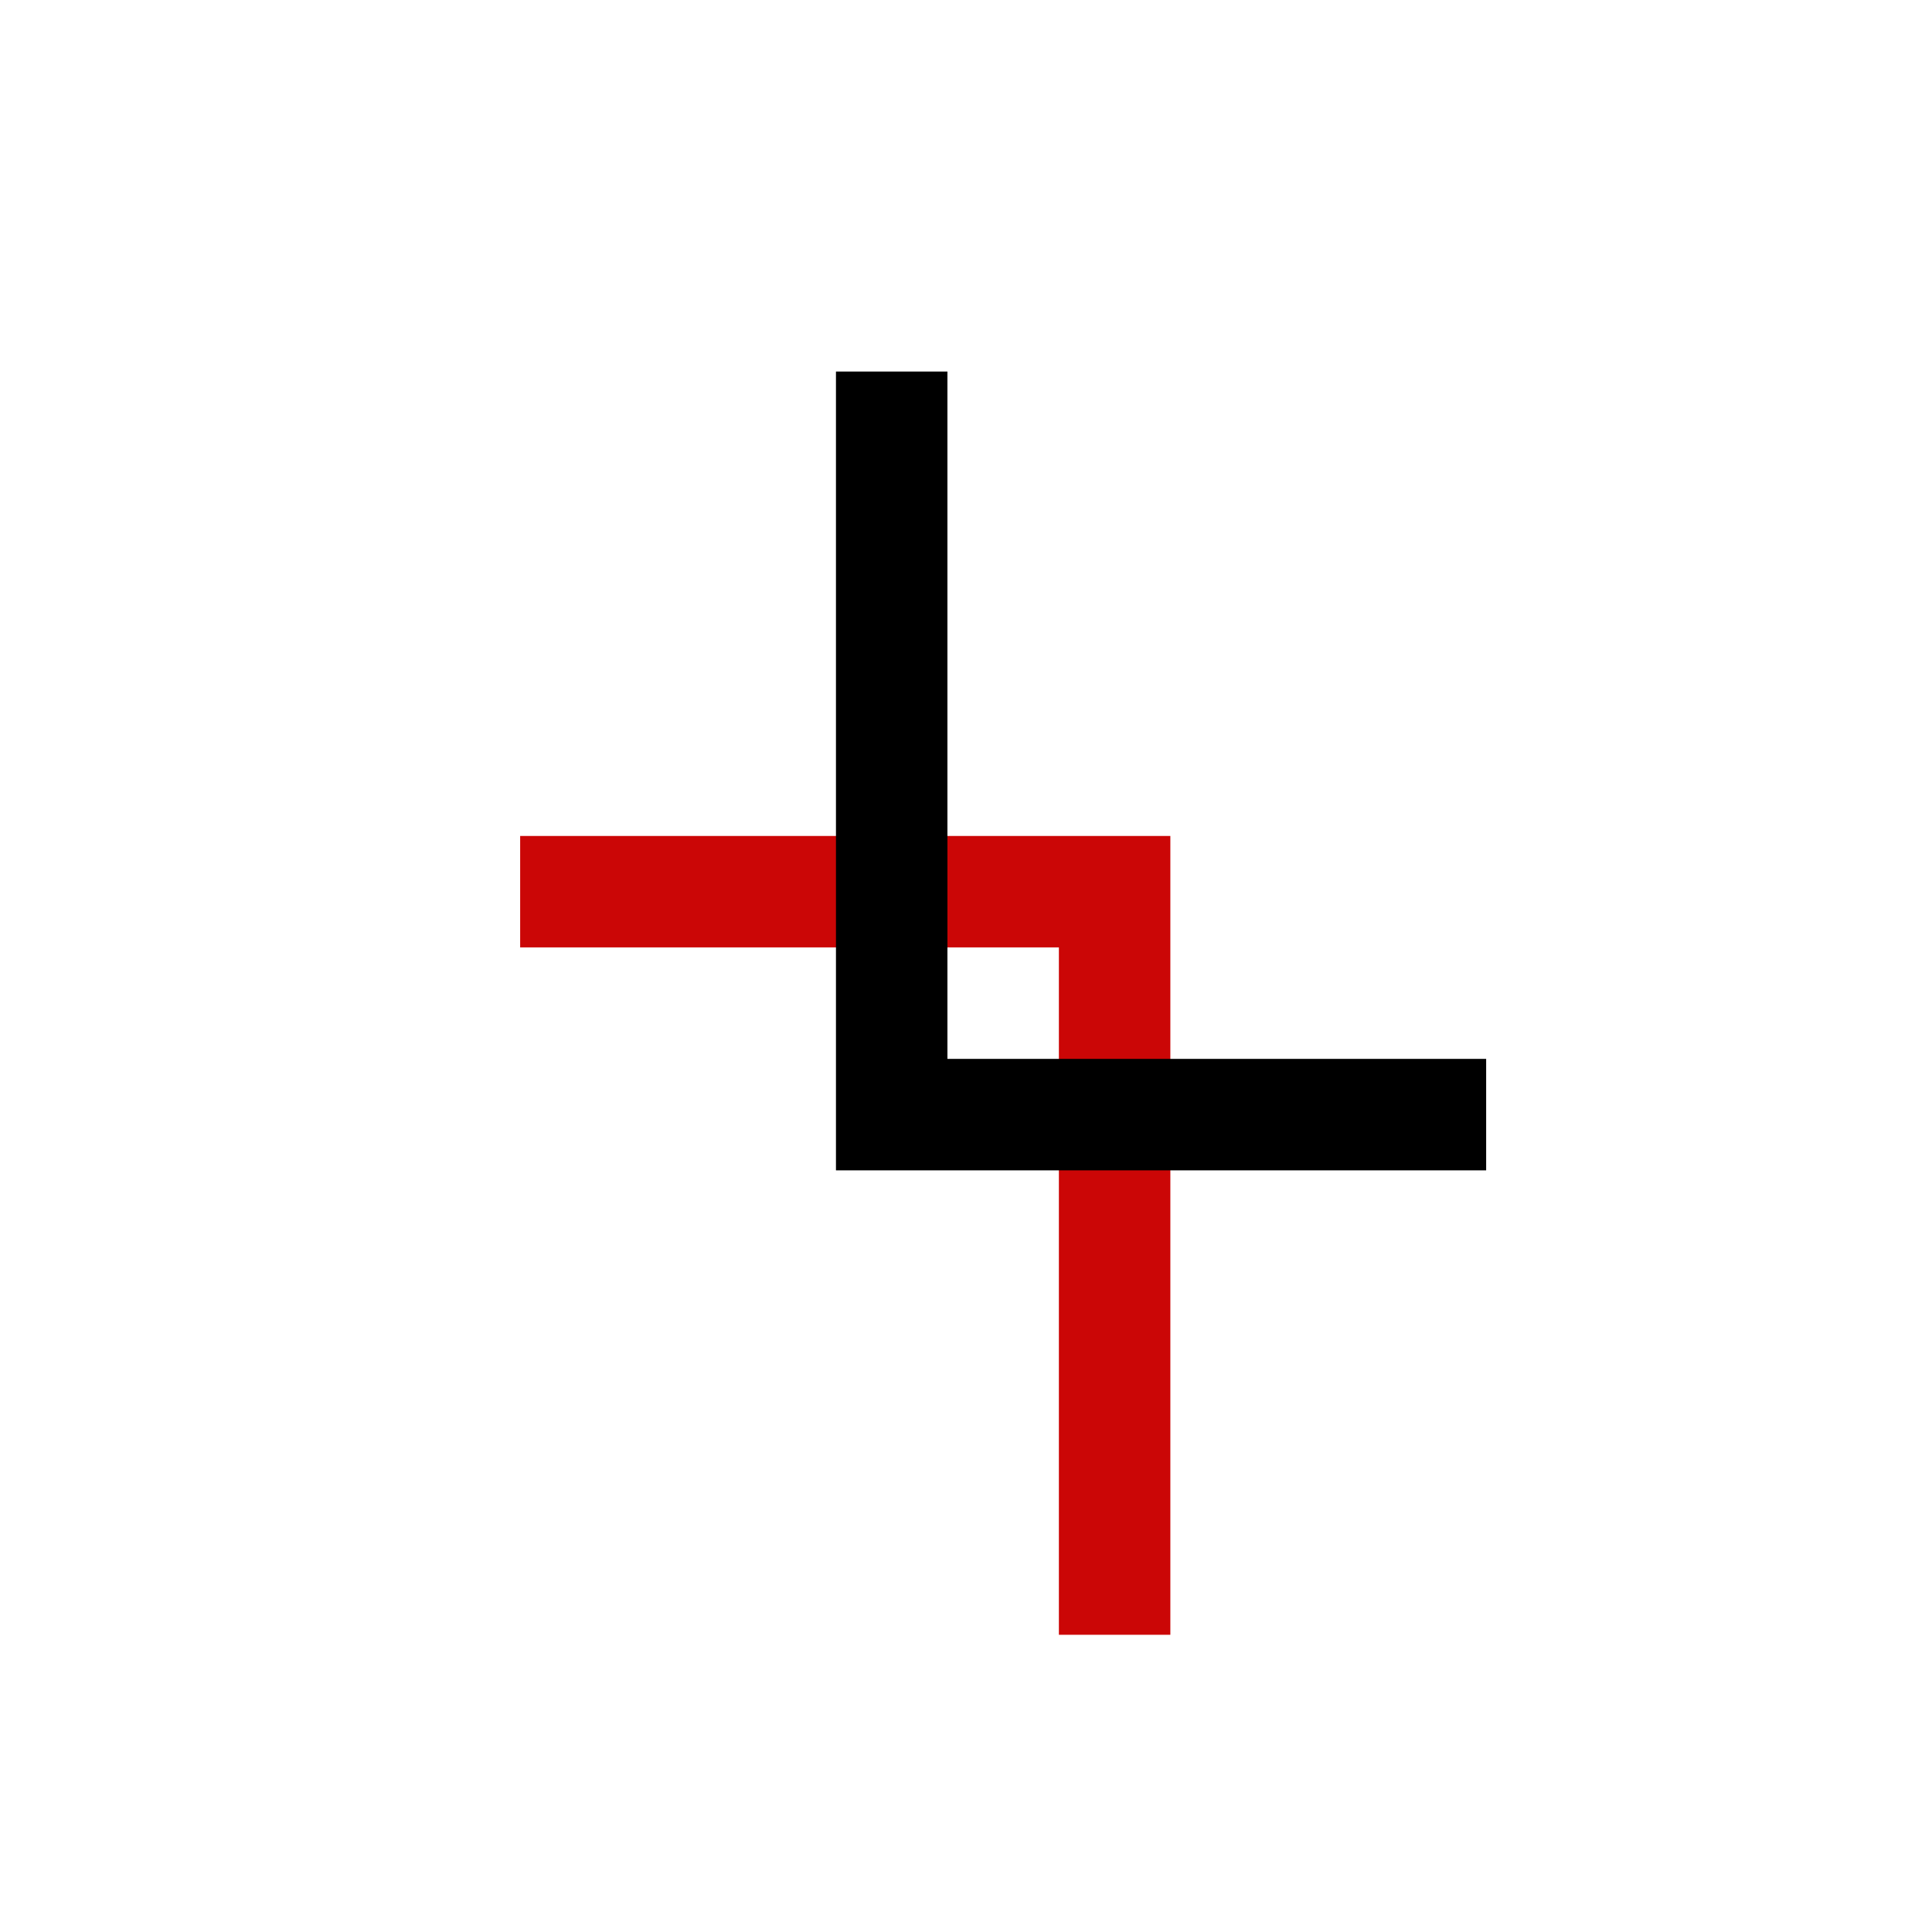
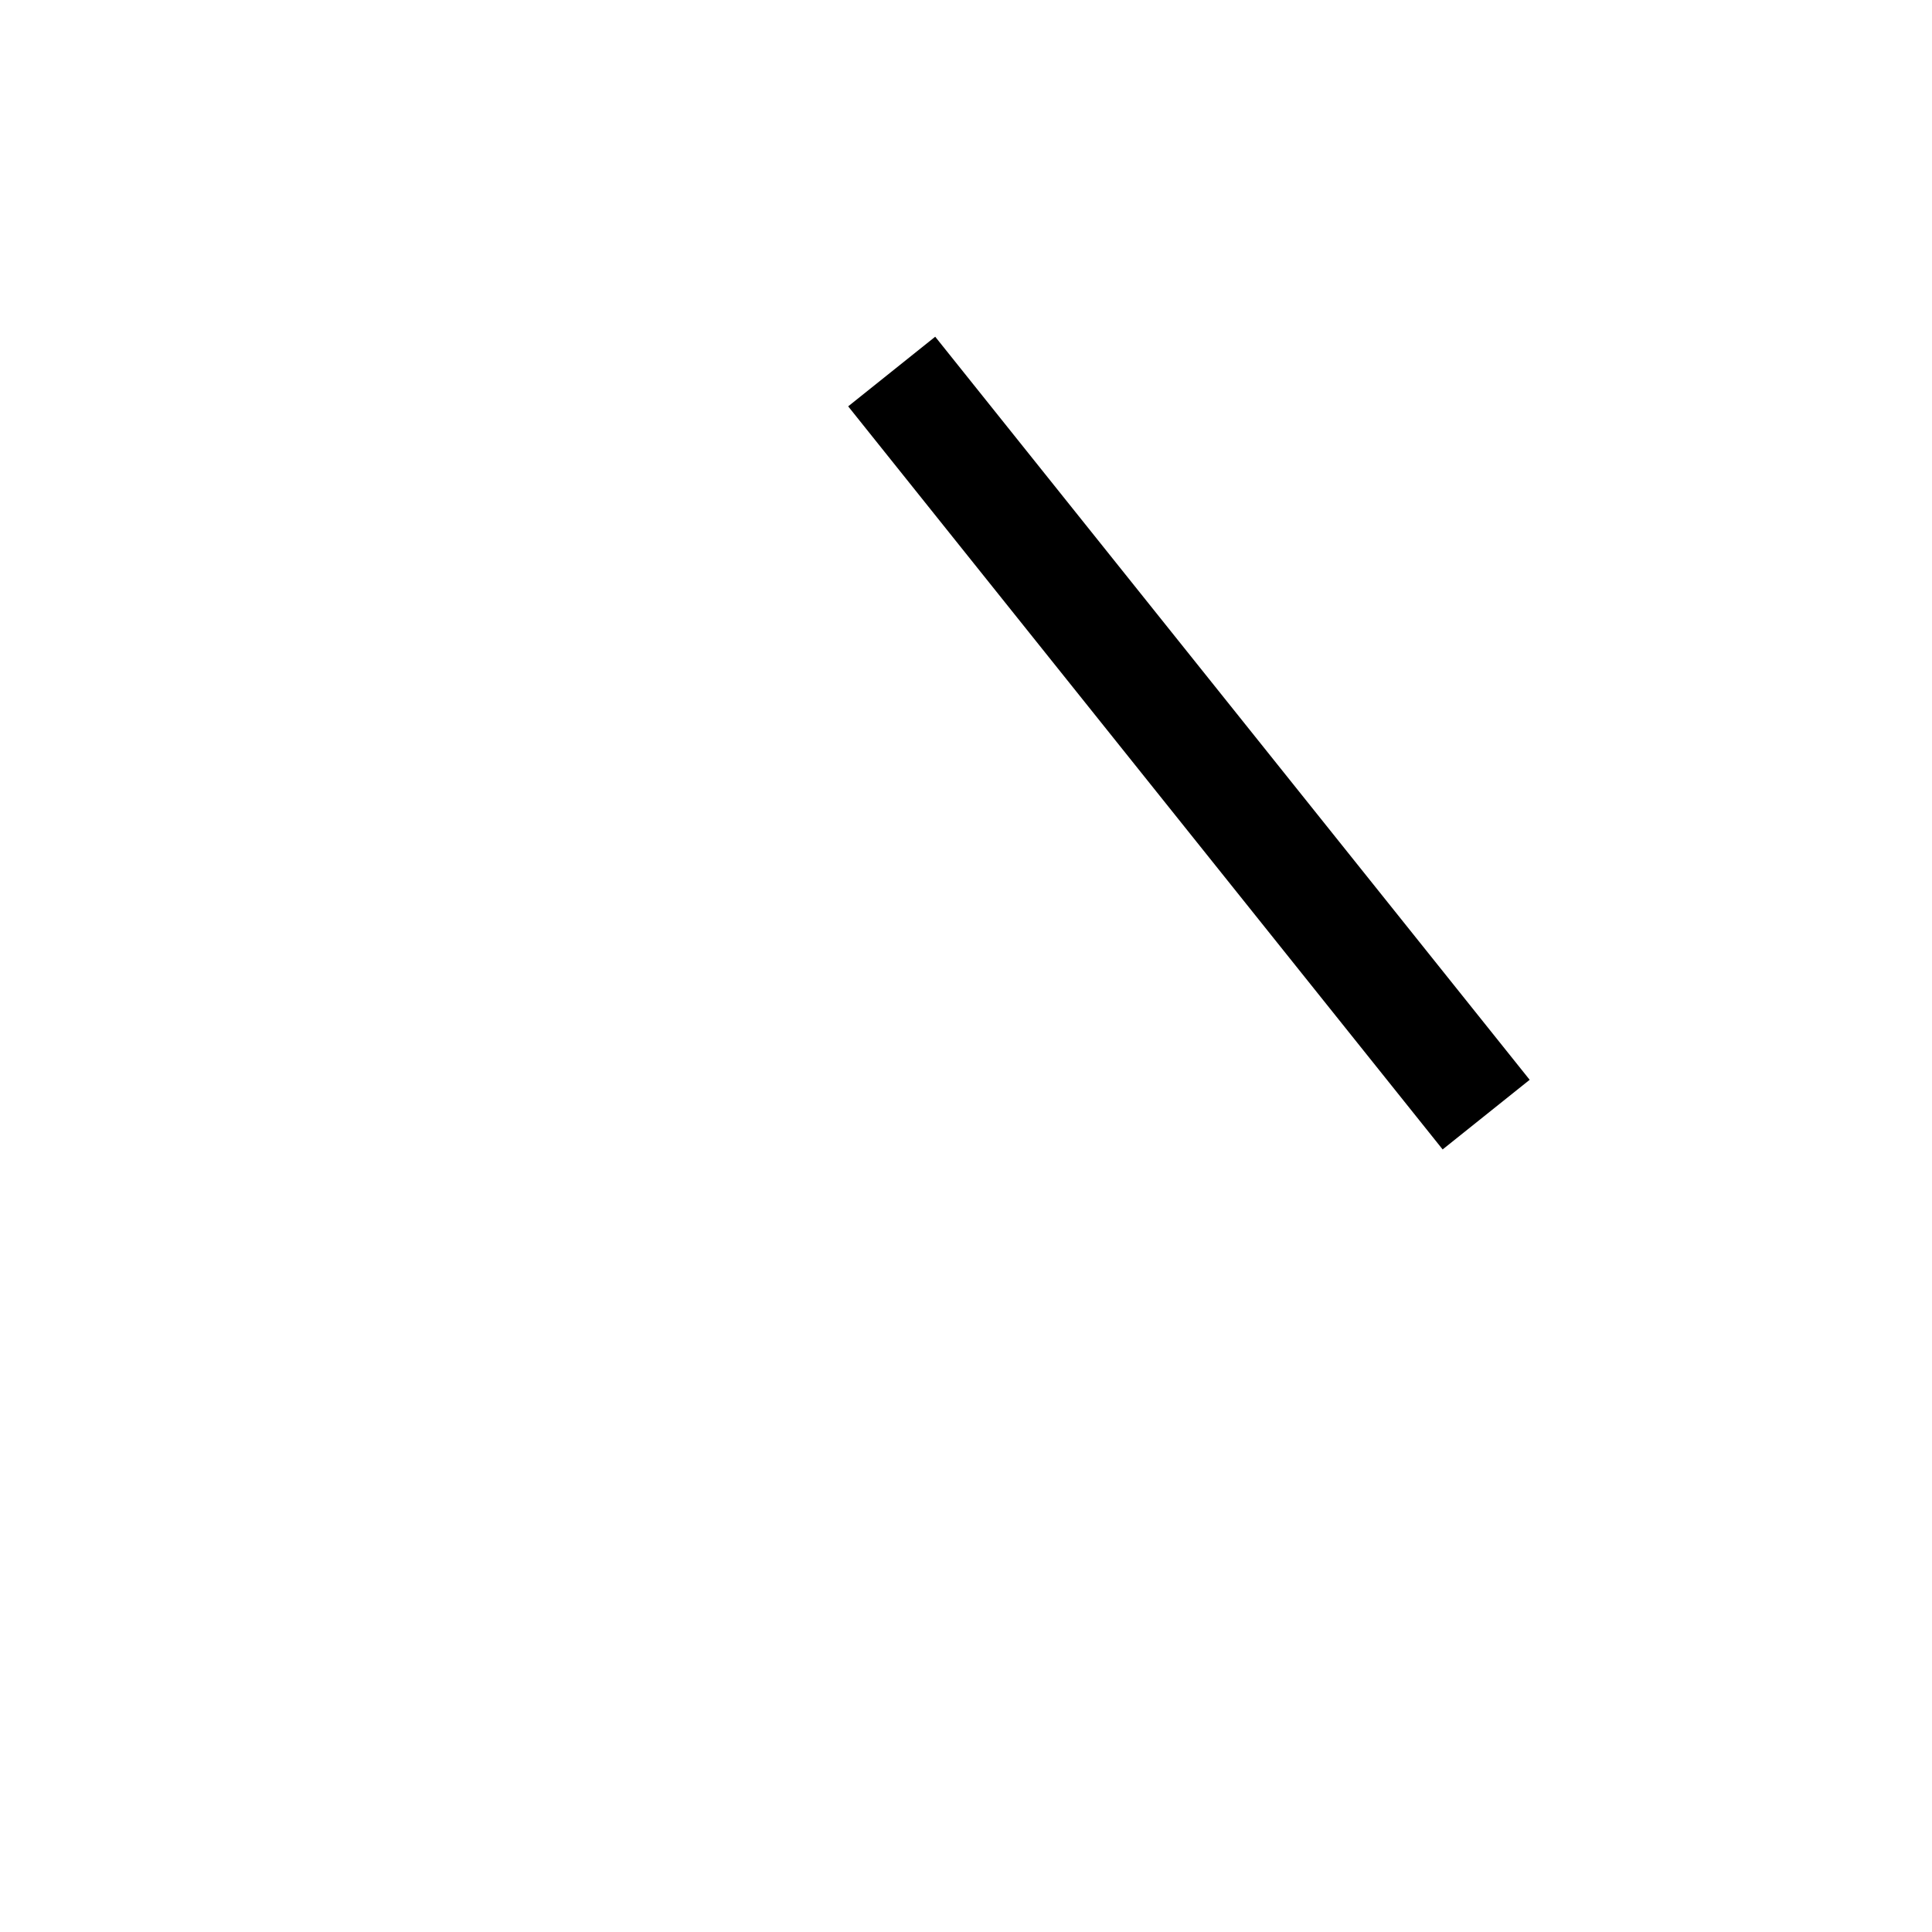
<svg xmlns="http://www.w3.org/2000/svg" viewBox="0 0 260 260">
-   <path d="M150 50 L50 50 L50 130" stroke="#cb0606" stroke-width="15" fill="none" transform="translate(0, 70) rotate(90, 100, 100)" />
-   <path d="M50 50 L50 150 L130 150" stroke="black" stroke-width="15" fill="none" transform="translate(70, 0)" />
+   <path d="M50 50 L130 150" stroke="black" stroke-width="15" fill="none" transform="translate(70, 0)" />
</svg>